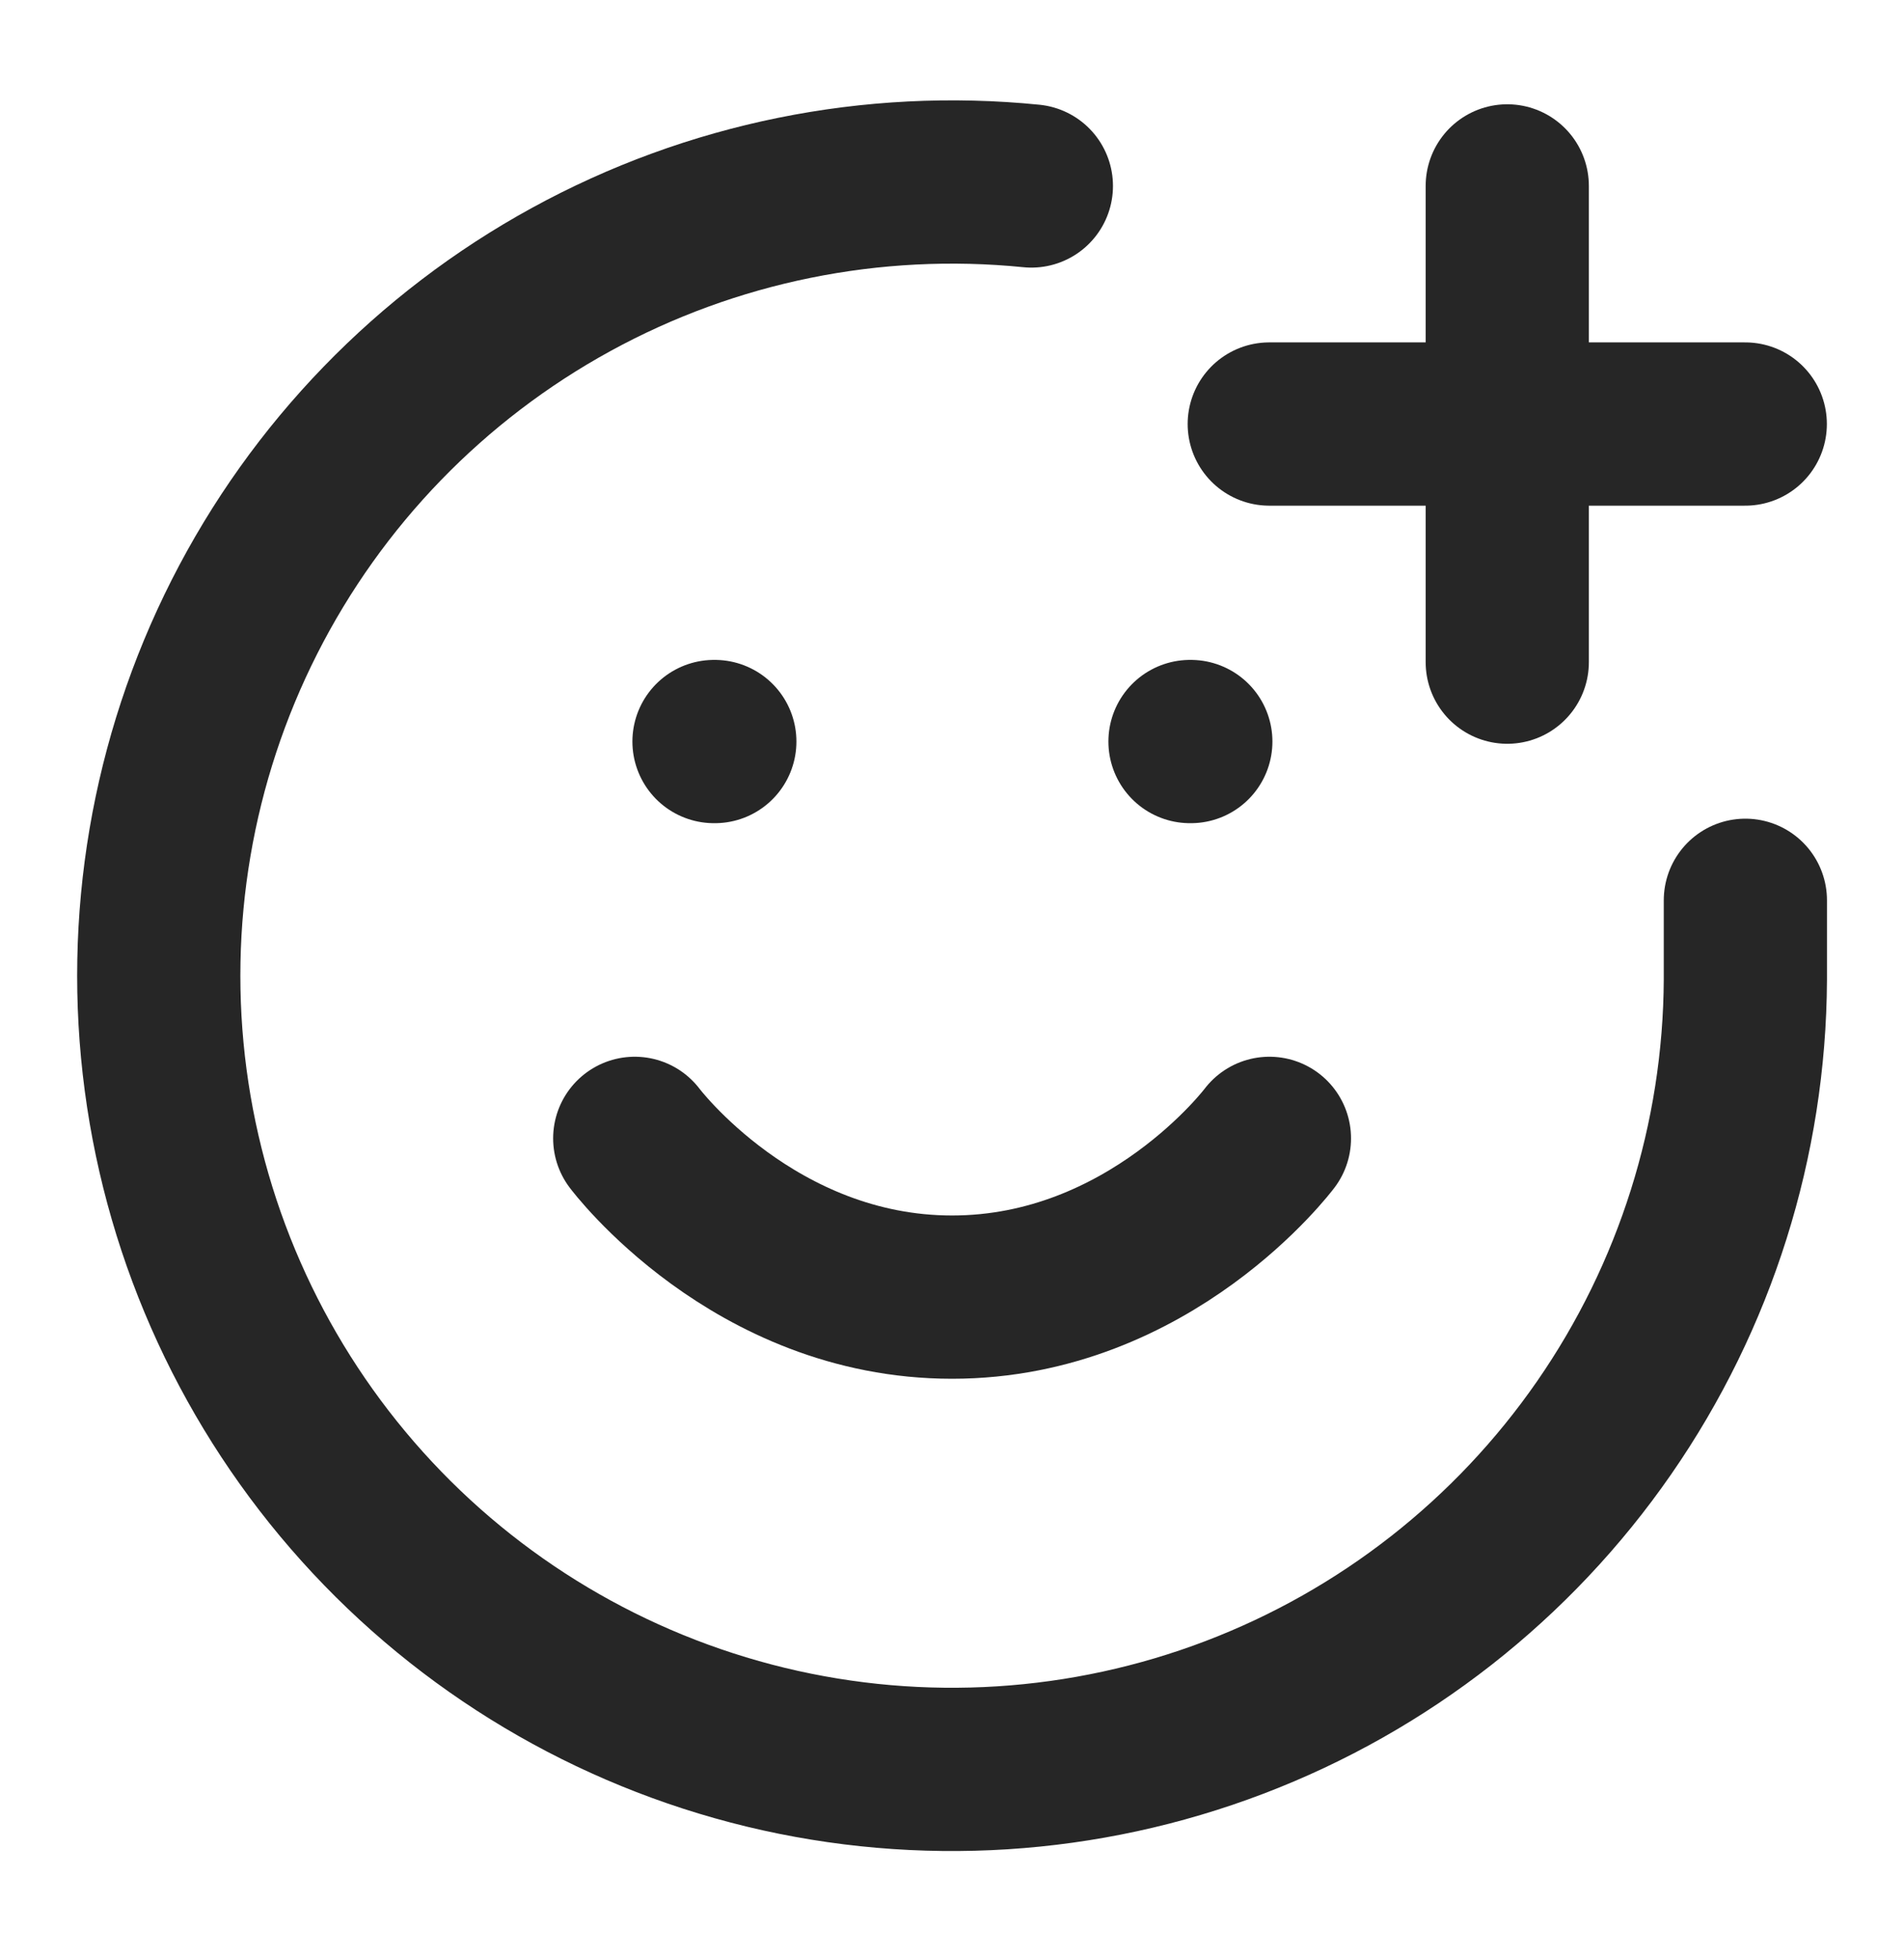
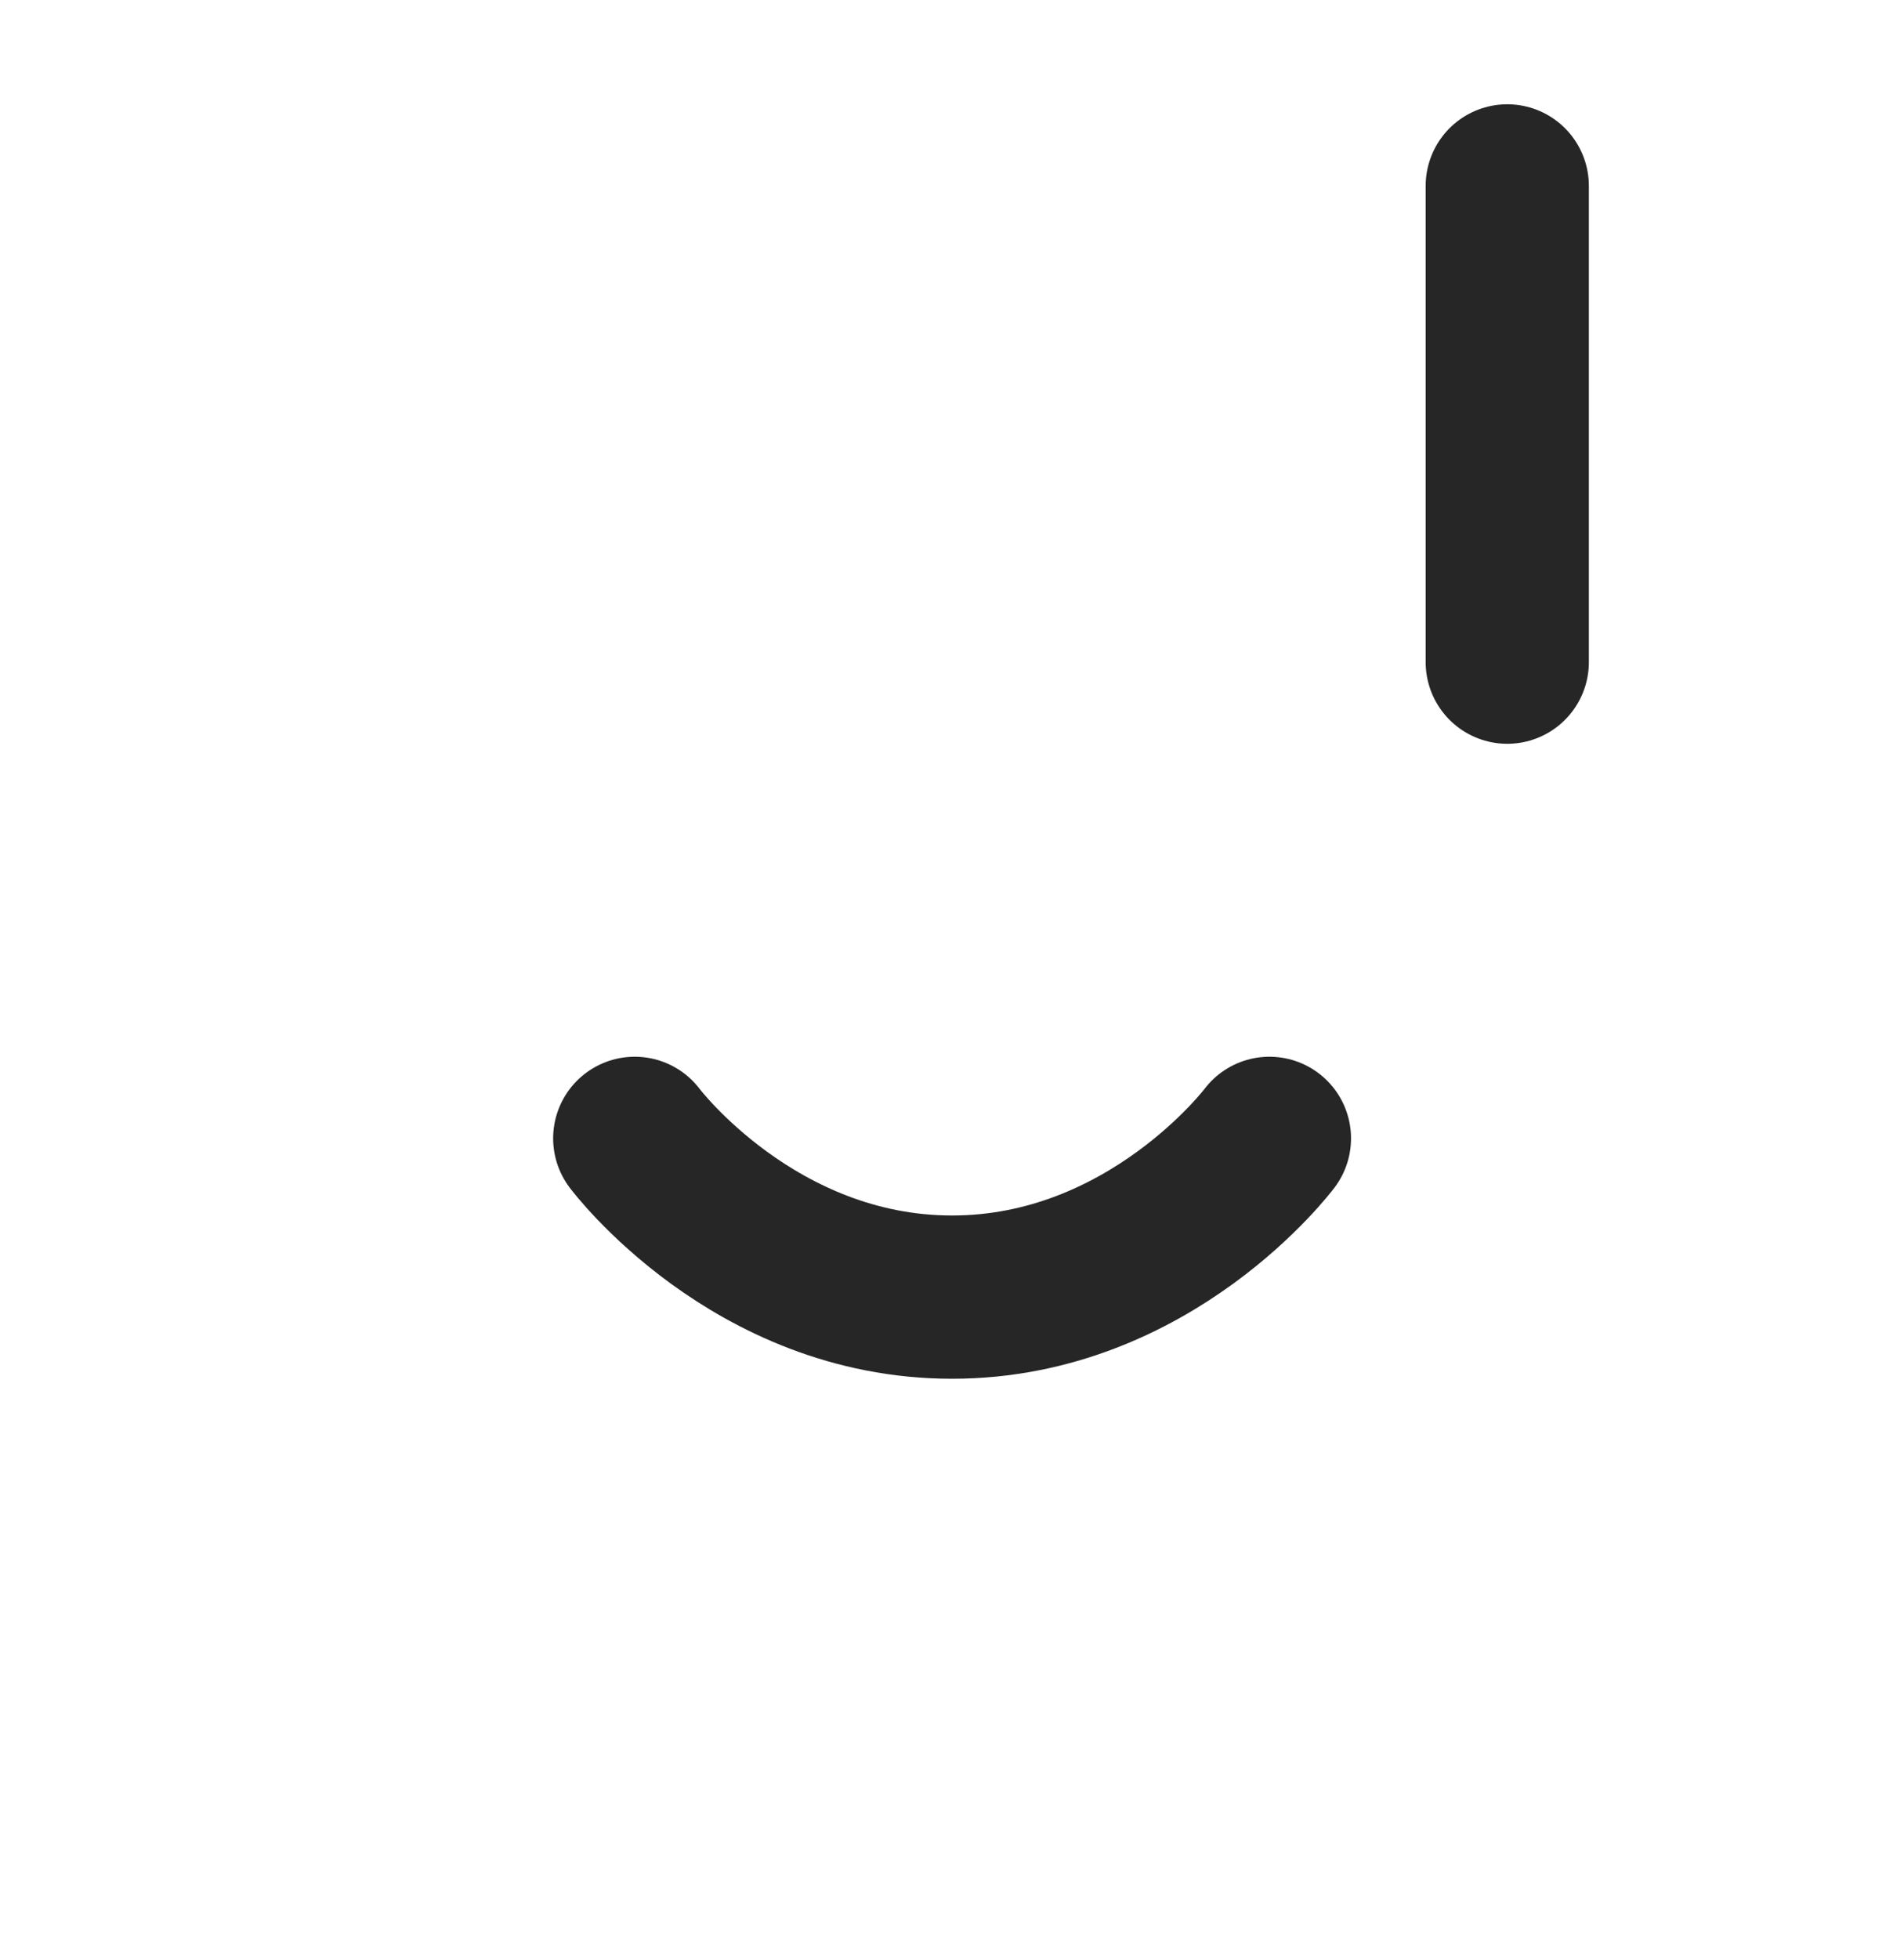
<svg xmlns="http://www.w3.org/2000/svg" width="35" height="36" viewBox="0 0 35 36" fill="none">
-   <path d="M32.084 16.542V18C32.07 20.944 31.165 23.814 29.488 26.233C27.812 28.652 25.442 30.508 22.692 31.555C19.941 32.603 16.938 32.794 14.077 32.103C11.216 31.411 8.631 29.871 6.662 27.683C4.693 25.495 3.432 22.762 3.045 19.845C2.658 16.927 3.163 13.96 4.493 11.335C5.824 8.709 7.918 6.548 10.5 5.135C13.082 3.721 16.031 3.123 18.959 3.417" stroke="#262626" stroke-width="3" stroke-linecap="round" stroke-linejoin="round" />
  <path d="M11.668 20.916C11.668 20.916 13.855 23.833 17.501 23.833C21.147 23.833 23.335 20.916 23.335 20.916" stroke="#262626" stroke-width="3" stroke-linecap="round" stroke-linejoin="round" />
-   <path d="M13.125 13.625H13.14" stroke="#262626" stroke-width="3" stroke-linecap="round" stroke-linejoin="round" />
-   <path d="M21.875 13.625H21.89" stroke="#262626" stroke-width="3" stroke-linecap="round" stroke-linejoin="round" />
-   <path d="M23.332 7.791H32.082" stroke="#262626" stroke-width="3" stroke-linecap="round" stroke-linejoin="round" />
  <path d="M27.707 3.416V12.166" stroke="#262626" stroke-width="3" stroke-linecap="round" stroke-linejoin="round" />
</svg>